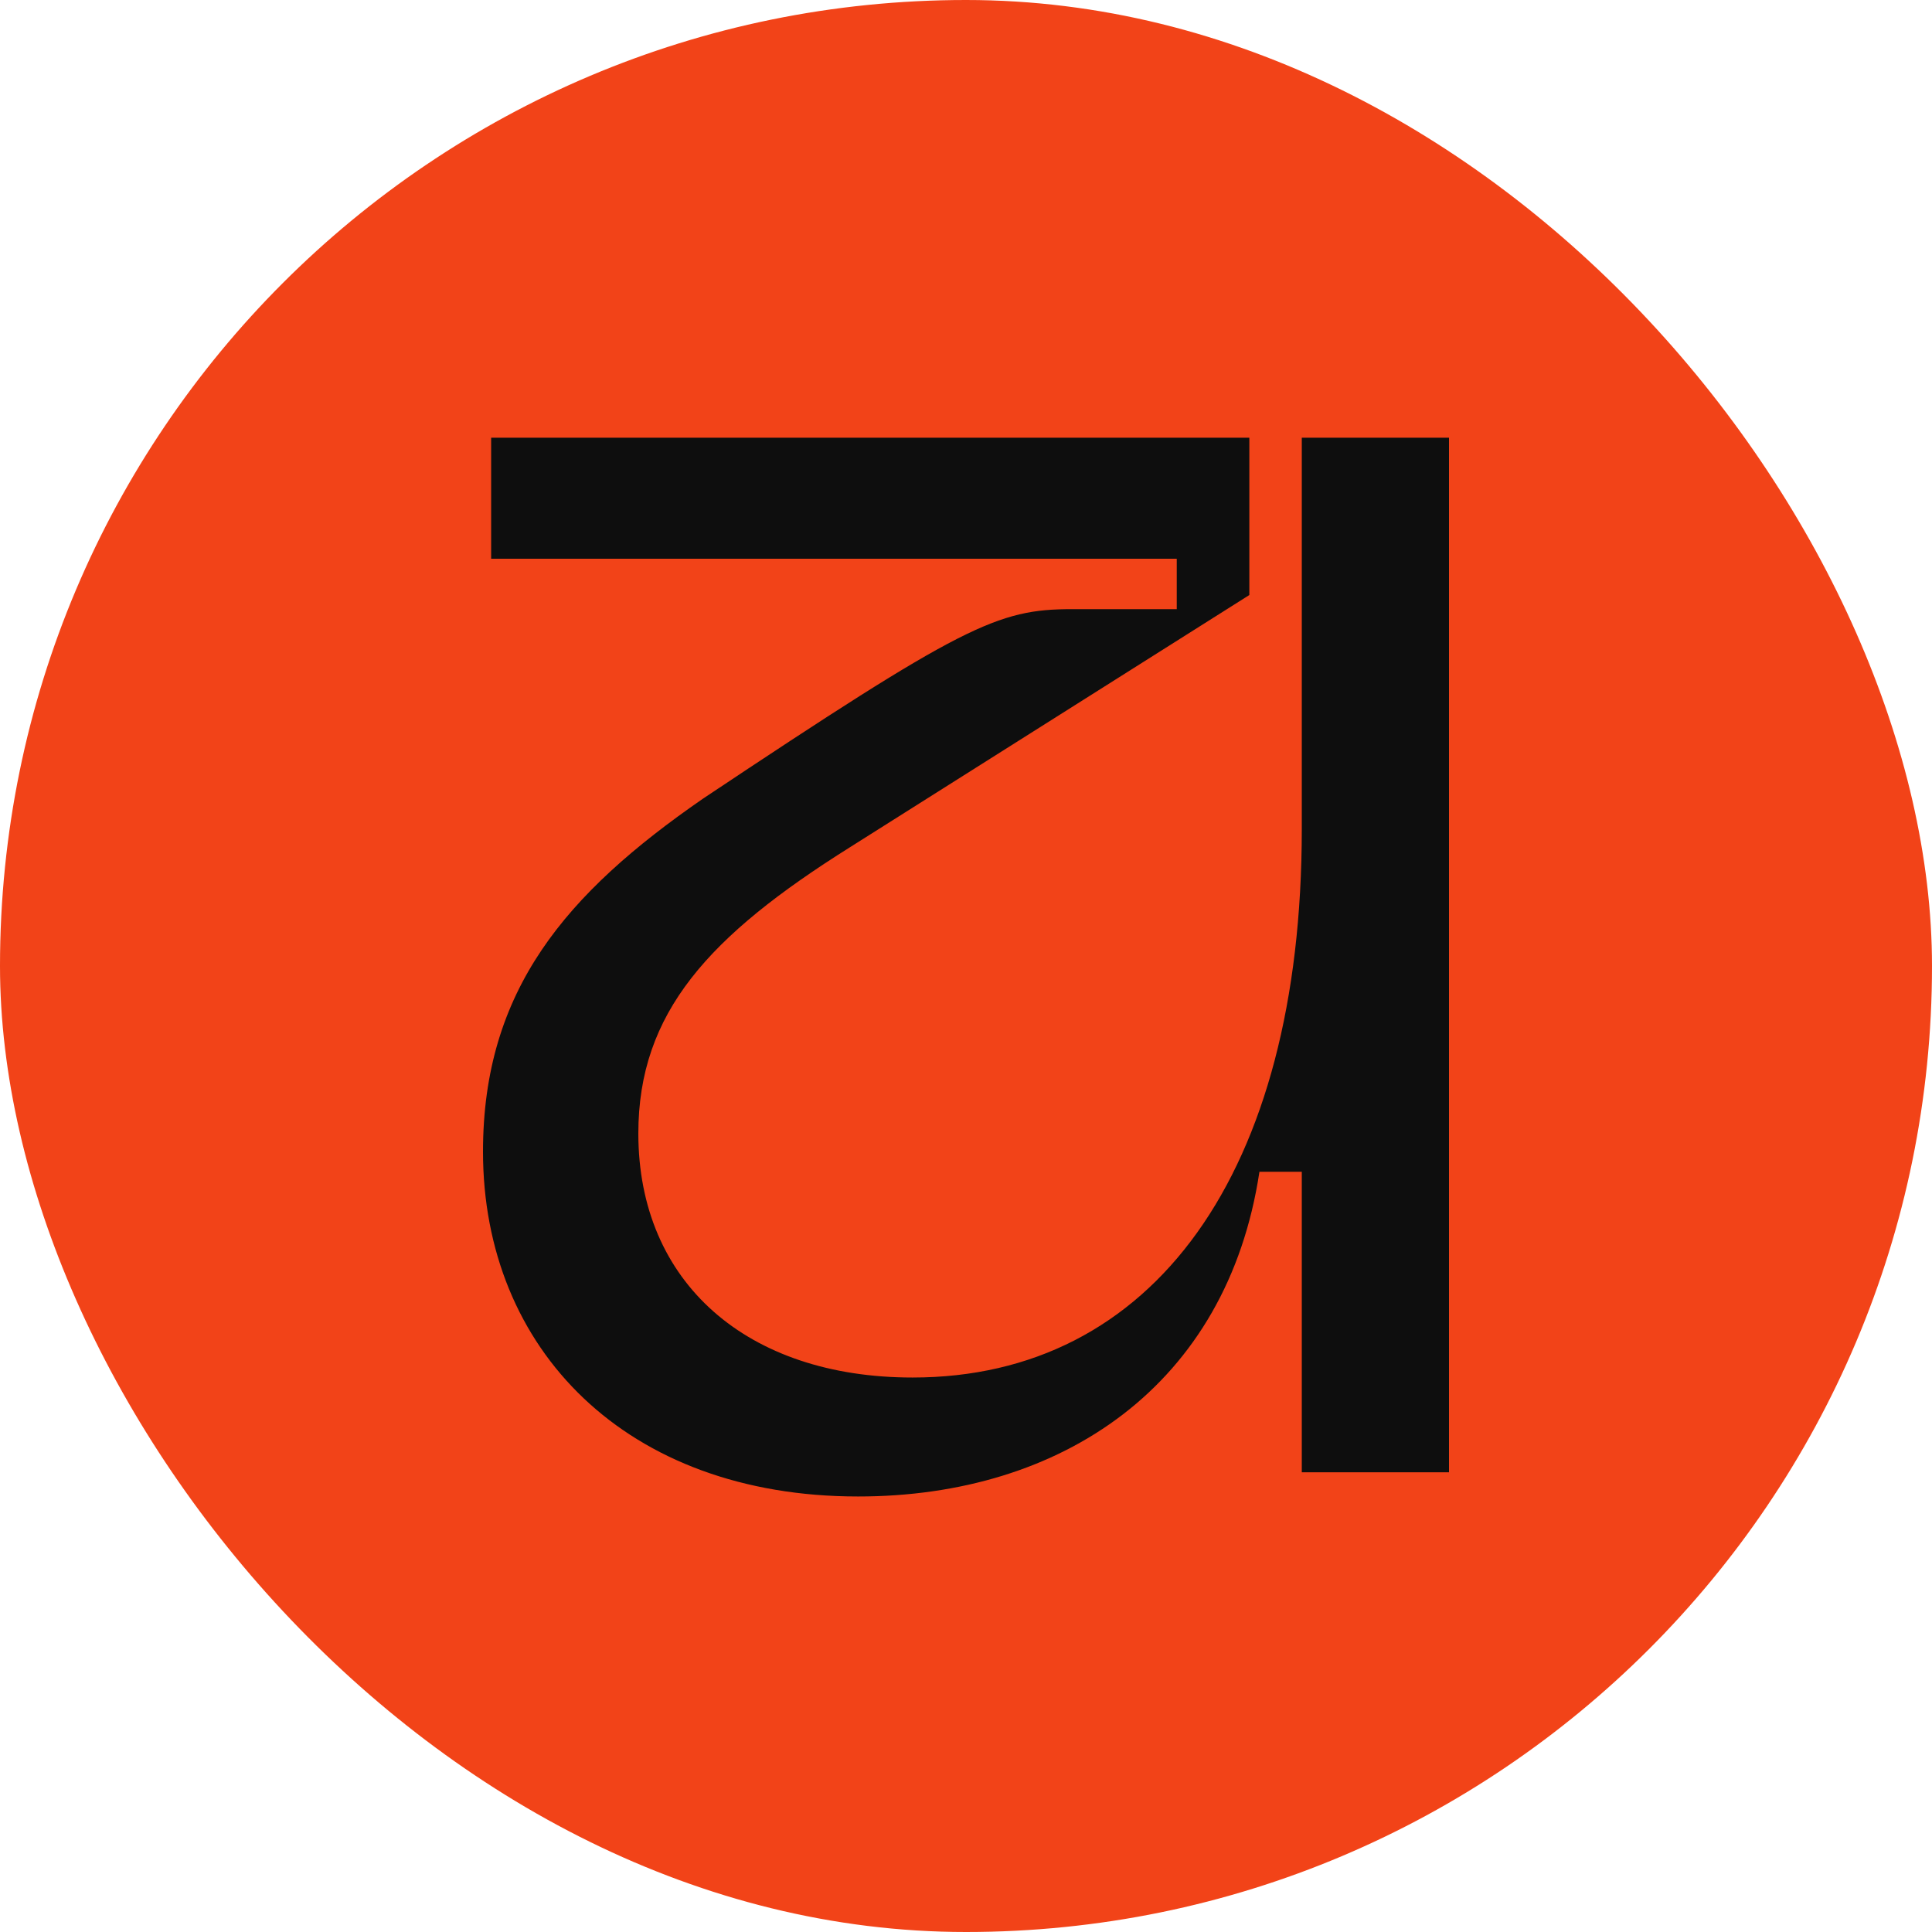
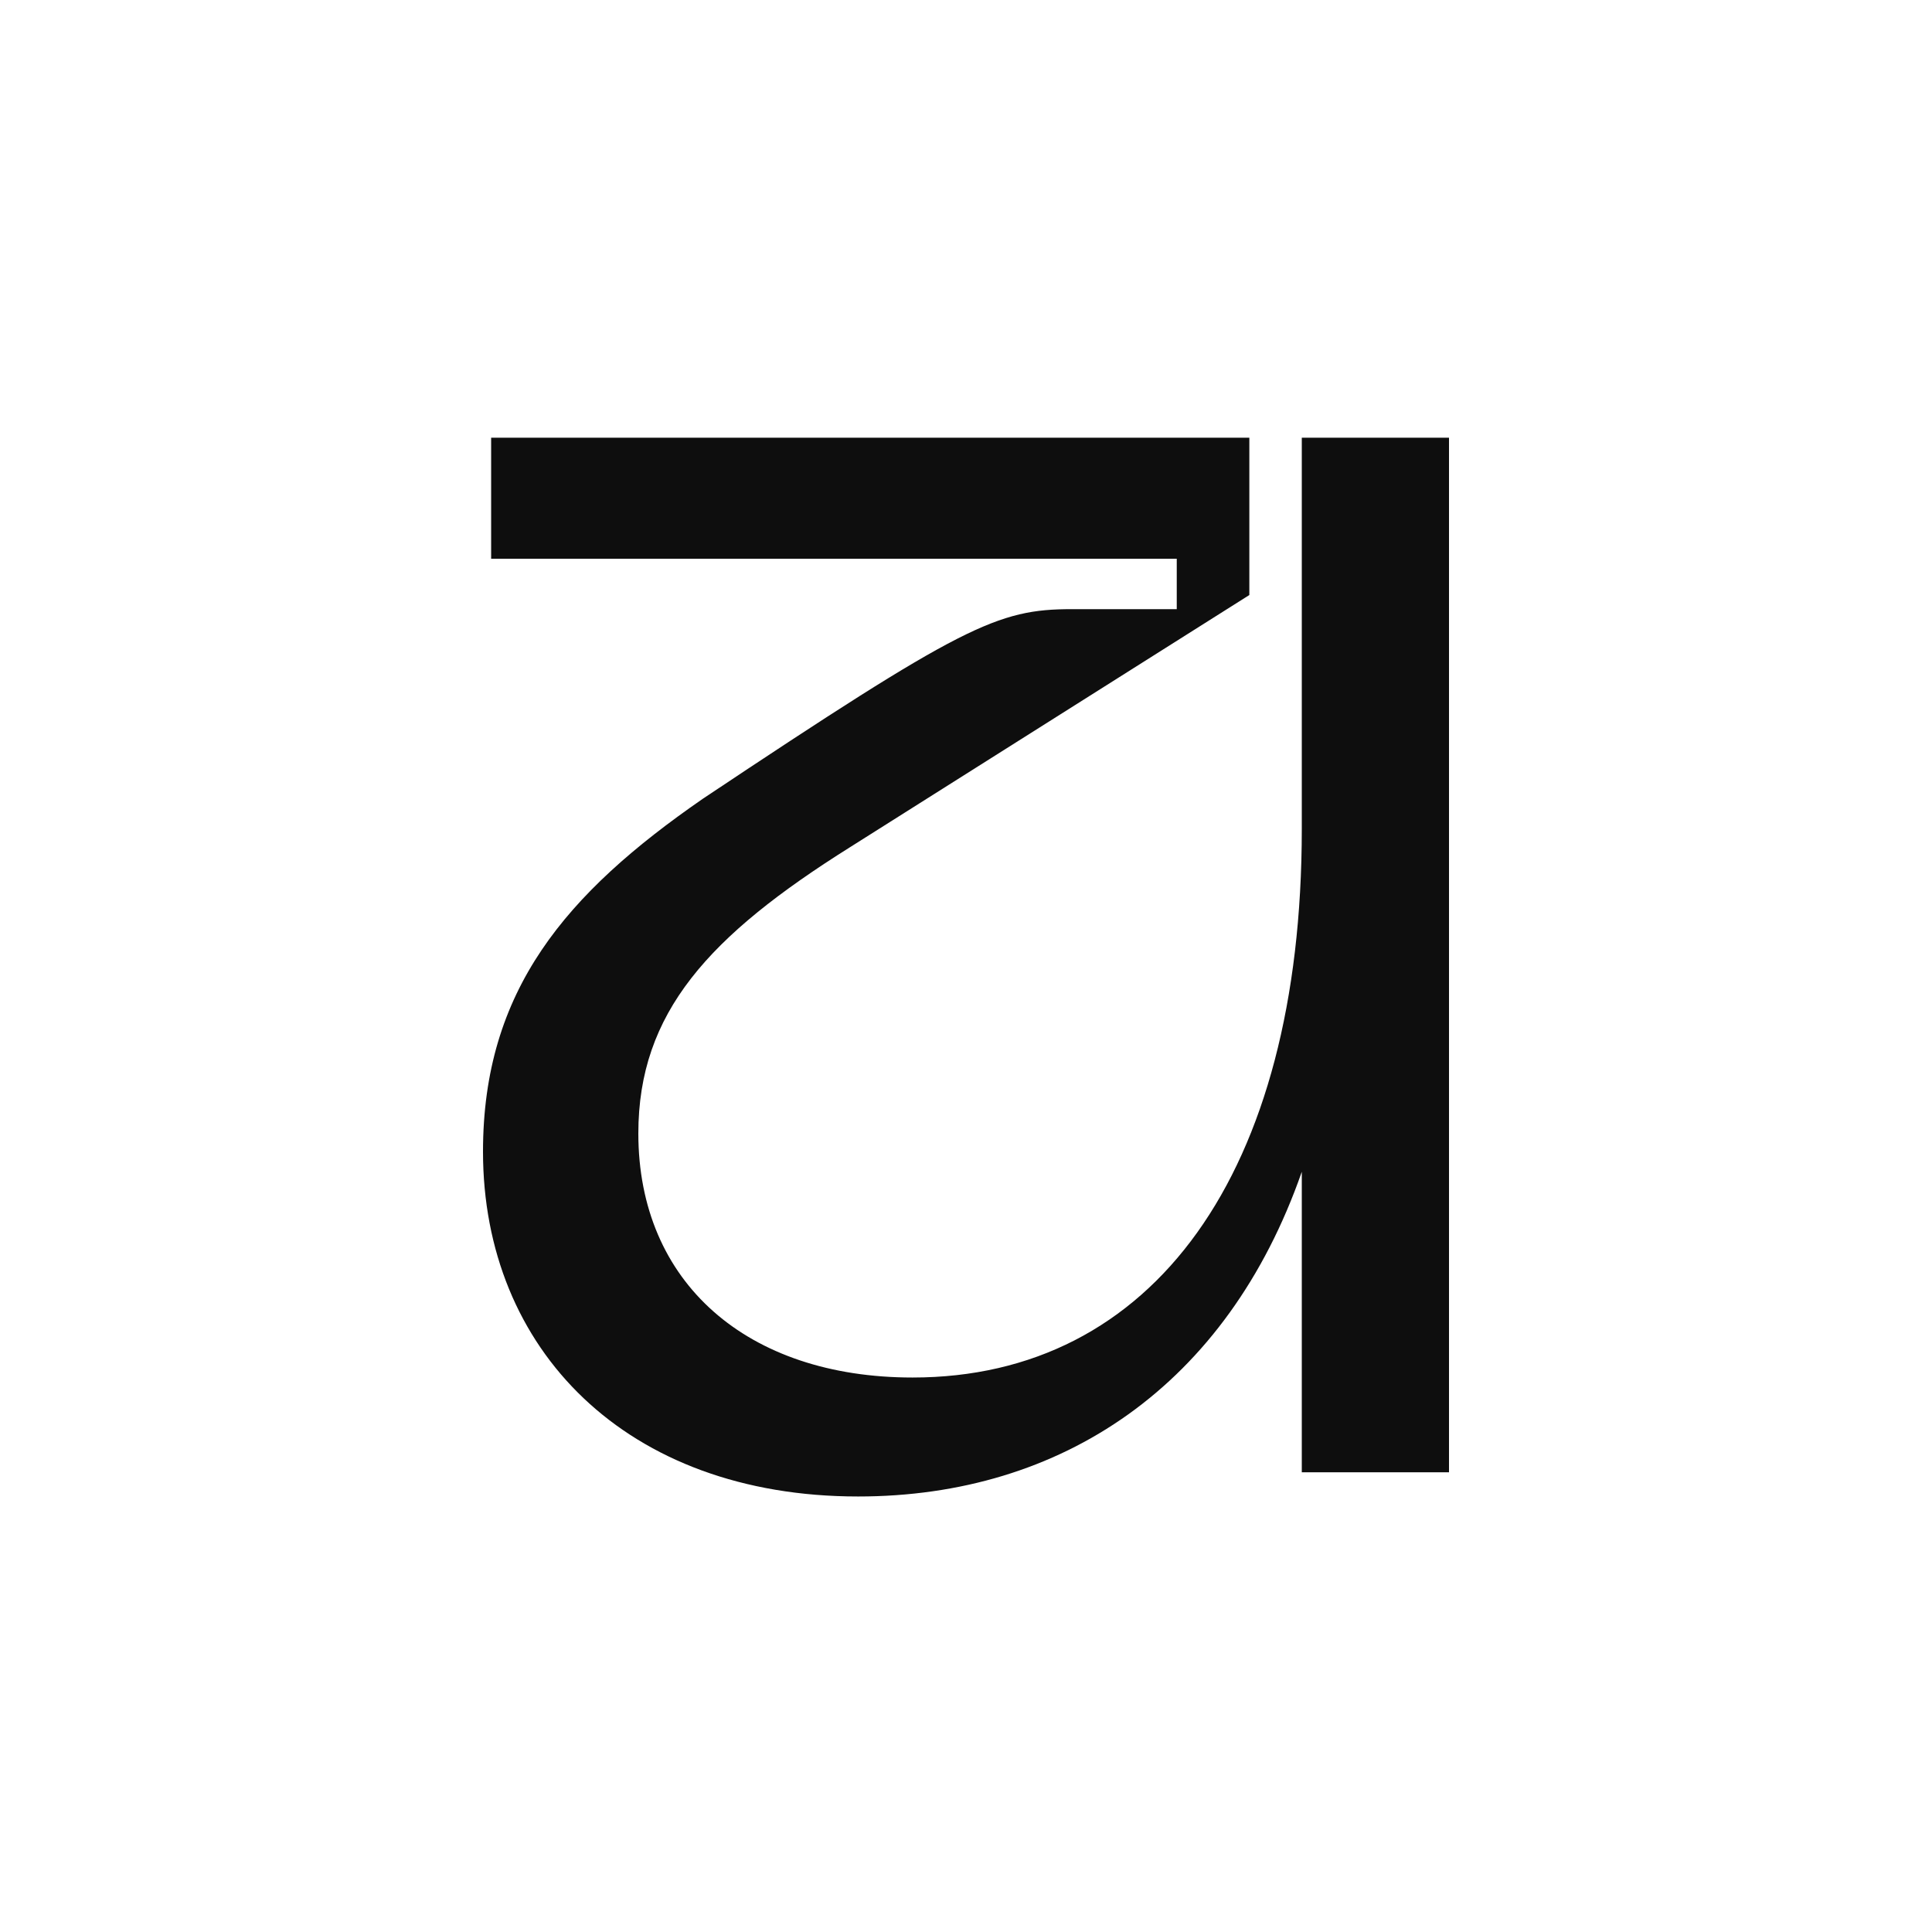
<svg xmlns="http://www.w3.org/2000/svg" width="256" height="256" viewBox="0 0 256 256" fill="none">
-   <rect width="256" height="256" rx="128" fill="#F24318" />
-   <path d="M165.544 58V78.845L112.64 112.254C93.929 124.003 84.583 134.164 84.583 150.188C84.583 169.965 99.009 182.529 120.919 182.529C152.717 182.529 172.494 155.537 172.494 109.848V58H192V195.085H172.494V155.268H166.881C162.605 183.594 140.695 198.292 113.705 198.292C82.972 198.292 64 178.787 64 152.603C64 131.224 74.955 118.399 93.135 105.835C127.597 82.859 132.146 80.716 142.034 80.716H155.926V74.035H65.078V58H165.544Z" fill="#0E0E0E" />
+   <path d="M165.544 58V78.845L112.64 112.254C93.929 124.003 84.583 134.164 84.583 150.188C84.583 169.965 99.009 182.529 120.919 182.529C152.717 182.529 172.494 155.537 172.494 109.848V58H192V195.085H172.494V155.268C162.605 183.594 140.695 198.292 113.705 198.292C82.972 198.292 64 178.787 64 152.603C64 131.224 74.955 118.399 93.135 105.835C127.597 82.859 132.146 80.716 142.034 80.716H155.926V74.035H65.078V58H165.544Z" fill="#0E0E0E" />
</svg>